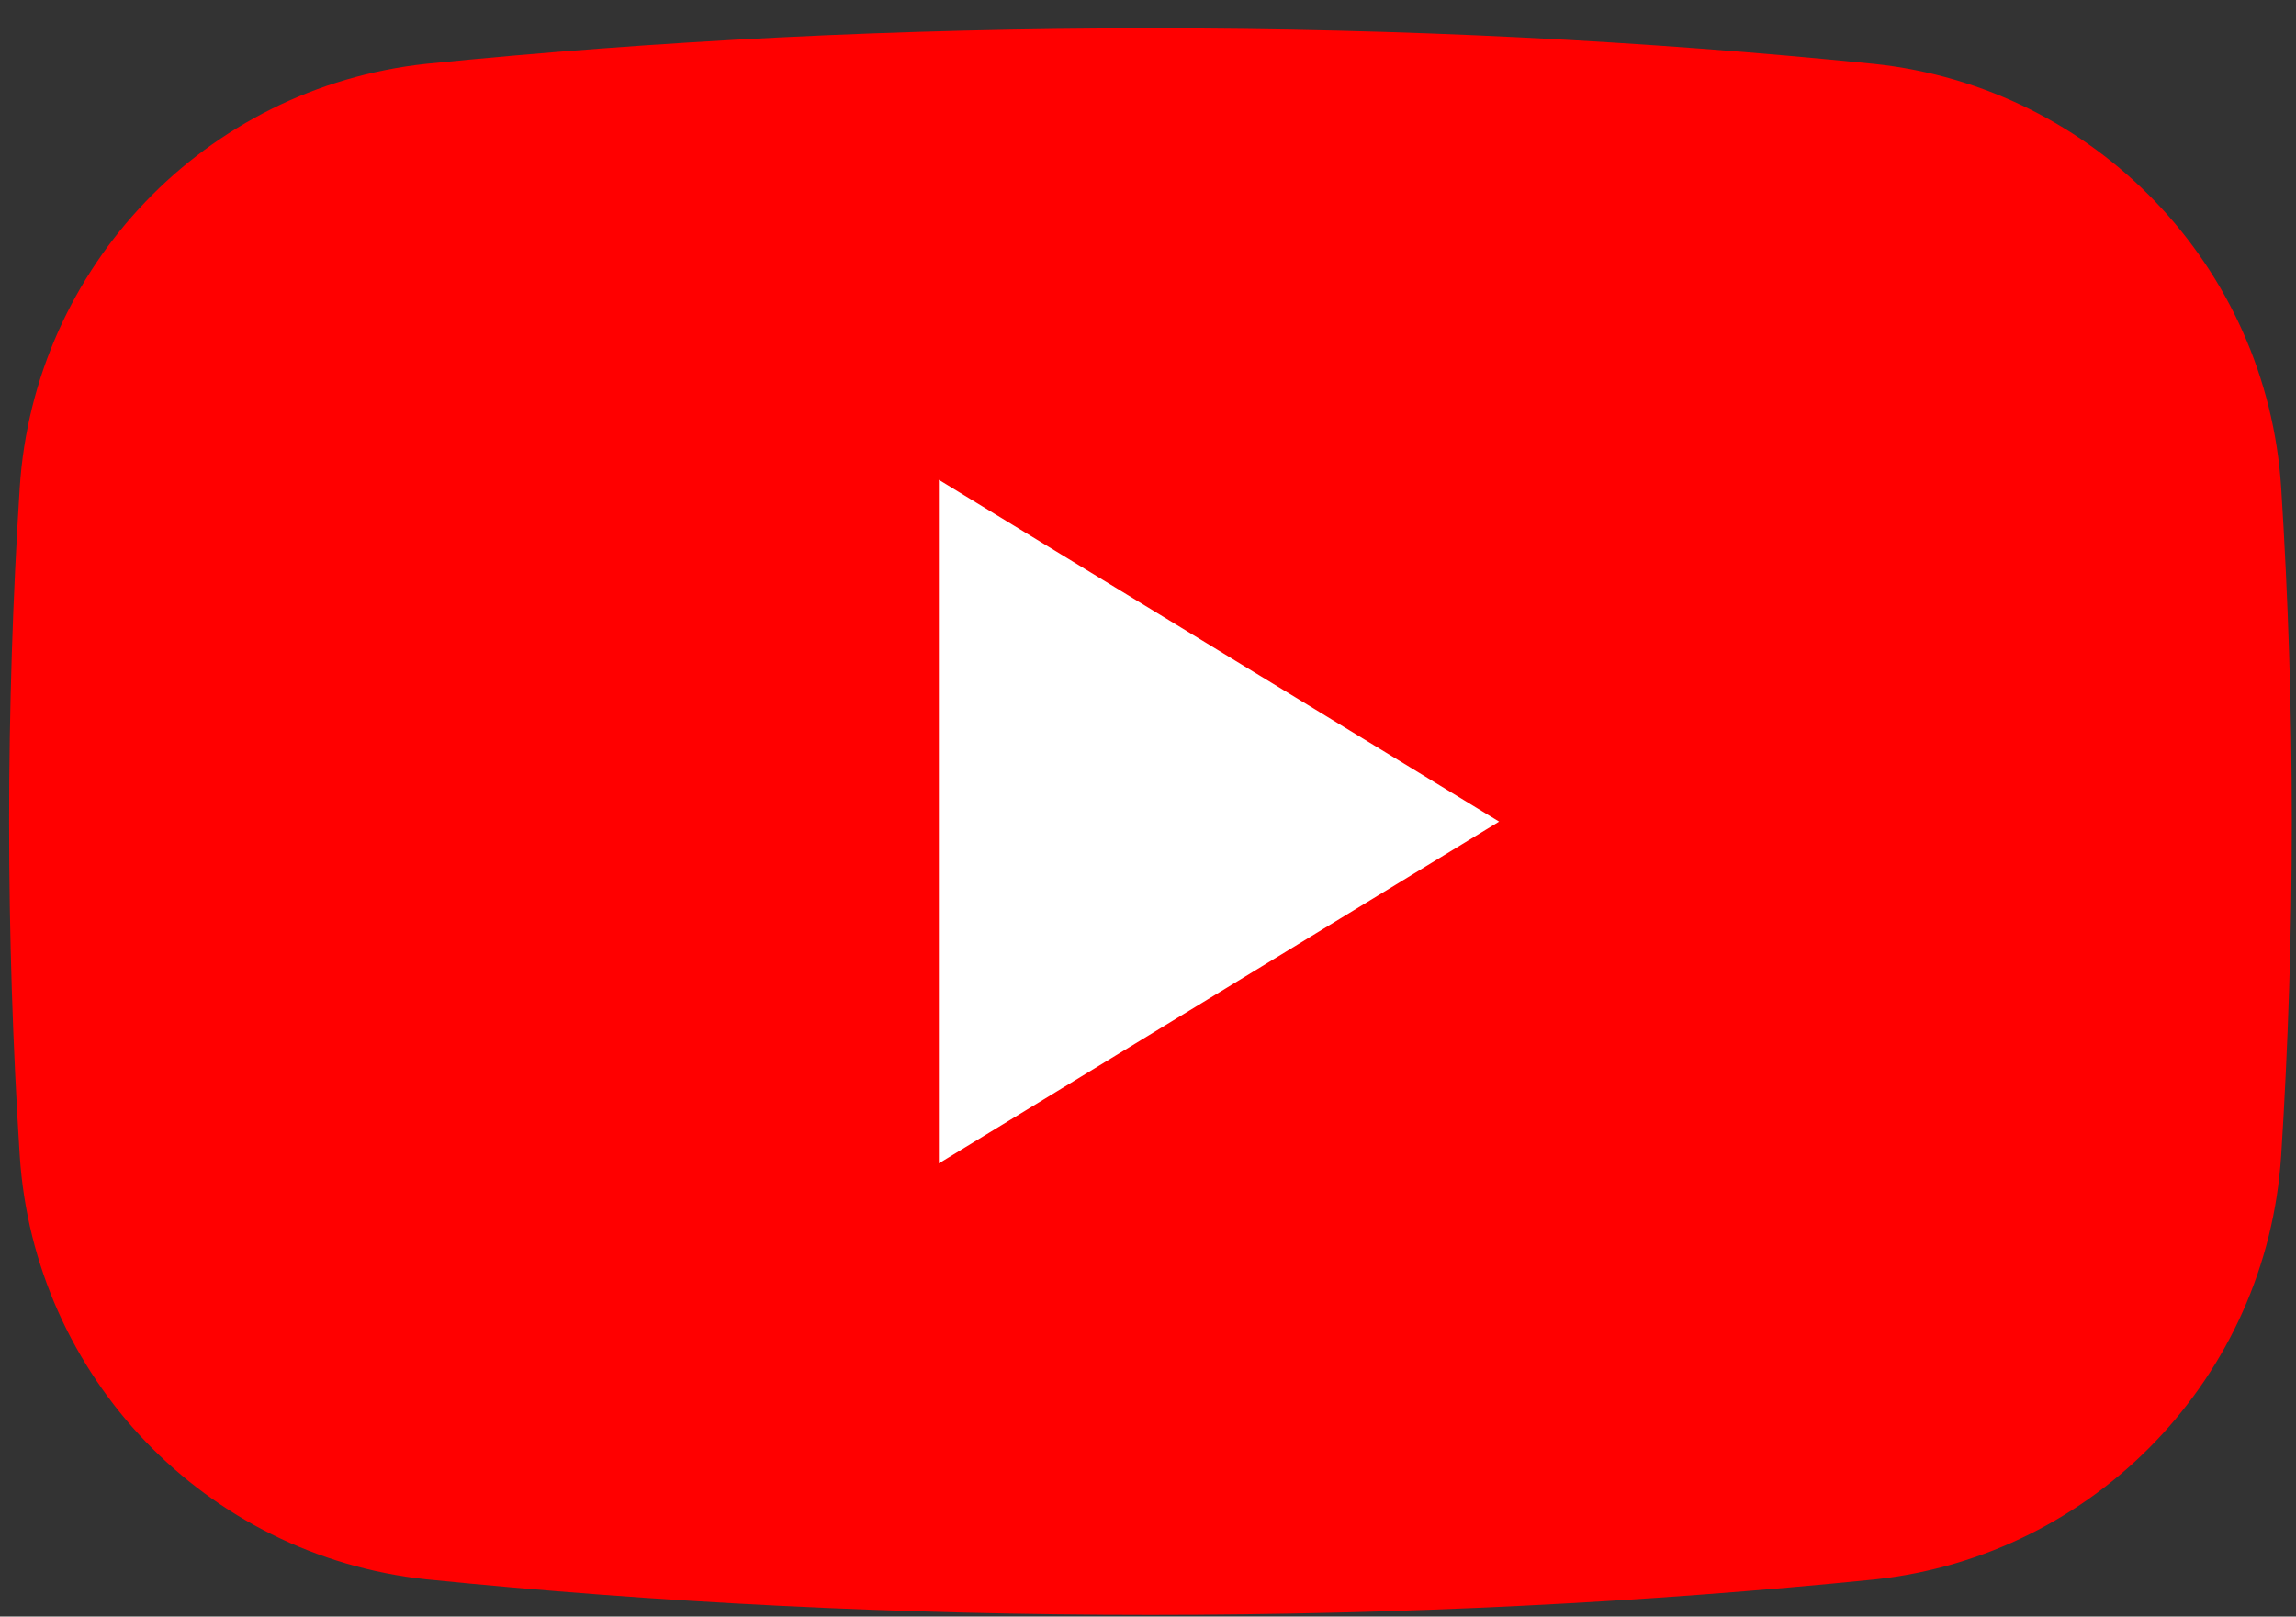
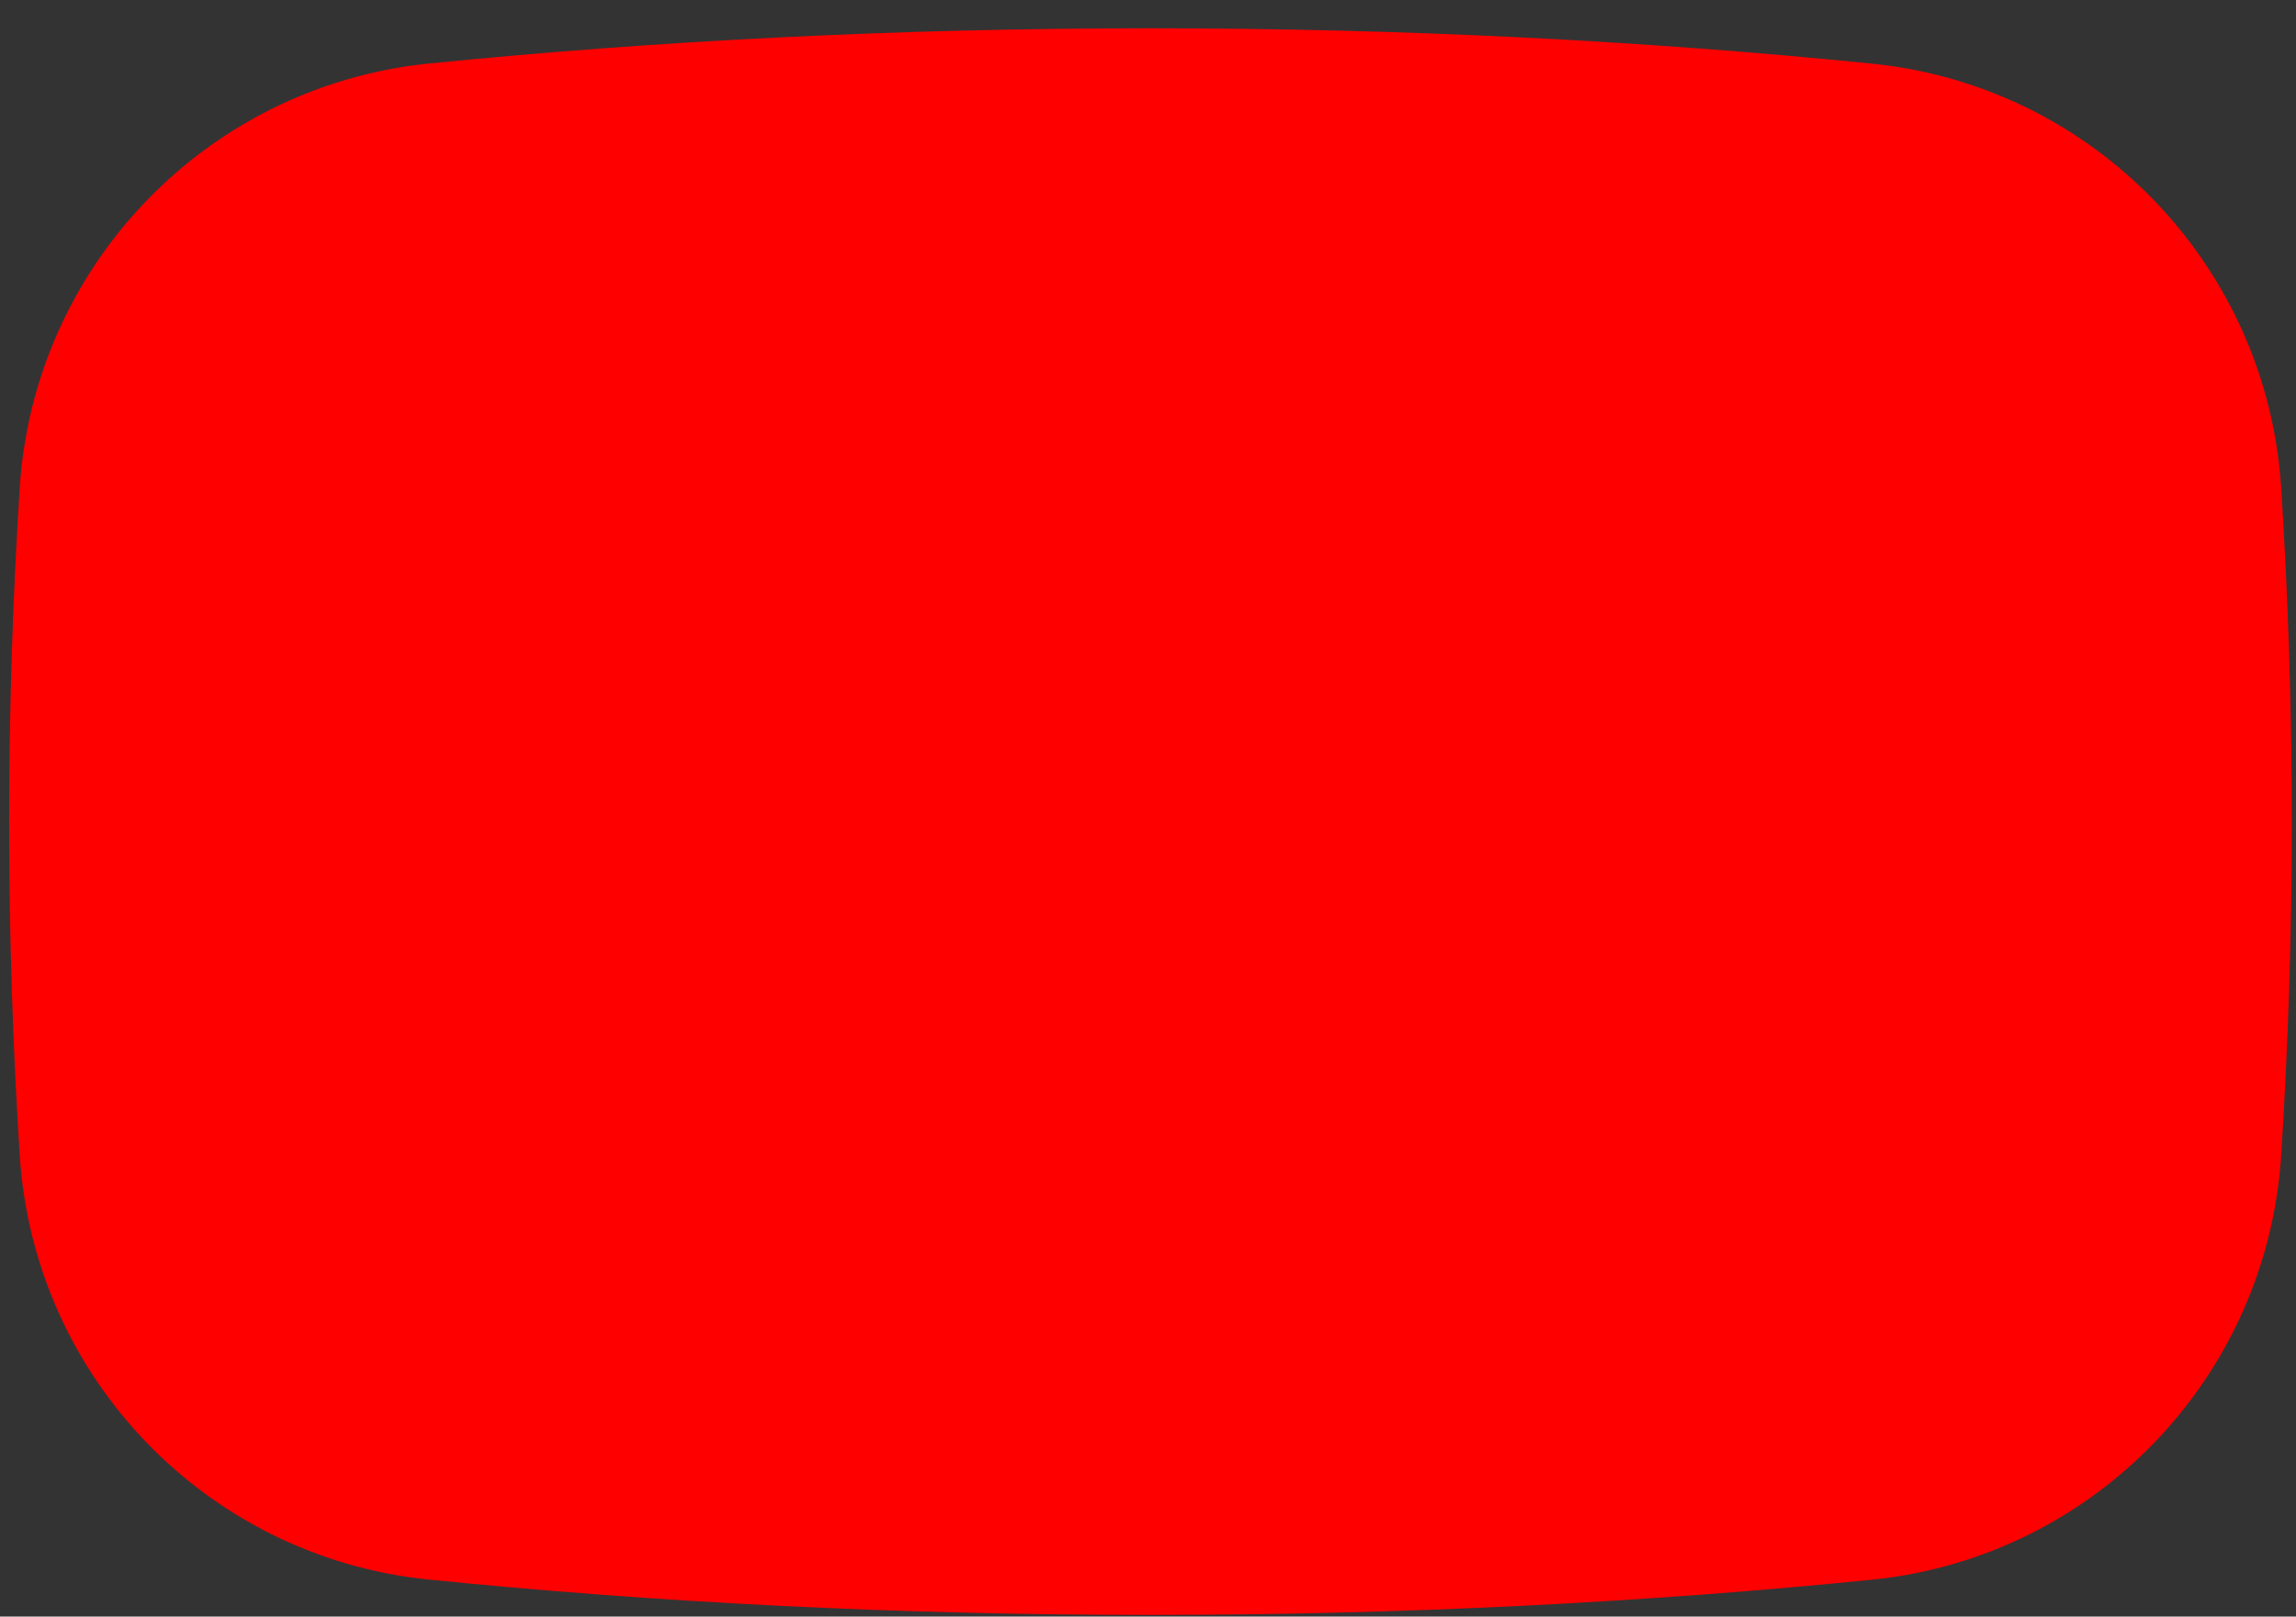
<svg xmlns="http://www.w3.org/2000/svg" width="71px" height="50px" viewBox="0 0 71 50" version="1.1">
  <rect x="0" y="0" width="71" height="50" fill="#333333" stroke="none" />
  <title>youtube</title>
  <desc>Created with Sketch.</desc>
  <g id="TOP" stroke="none" stroke-width="1" fill="none" fill-rule="evenodd">
    <g id="Common" transform="translate(-189, -966)">
      <g id="youtube" transform="translate(189, 966)">
        <g id="Group" transform="translate(0.282, 0.706)">
          <path d="M0.328,14.382 C0.769,7.532 6.078,1.998 12.9,1.267 C19.976,0.554 27.498,0.169 35.294,0.169 C43.091,0.169 50.612,0.554 57.688,1.271 C64.511,1.998 69.819,7.532 70.26,14.382 C70.475,17.756 70.588,21.205 70.588,24.706 C70.588,28.207 70.475,31.655 70.26,35.029 C69.819,41.88 64.511,47.414 57.688,48.145 C50.612,48.858 43.091,49.242 35.294,49.242 C27.498,49.242 19.976,48.858 12.9,48.141 C6.078,47.414 0.769,41.88 0.328,35.029 C0.113,31.655 4.4408921e-16,28.207 4.4408921e-16,24.706 C4.4408921e-16,21.205 0.113,17.756 0.328,14.382 Z" id="Path" fill="#FF0000" />
-           <polygon id="Path" fill="#FFFFFF" points="46.076 24.706 28.751 35.276 28.751 14.135" />
        </g>
      </g>
    </g>
  </g>
</svg>